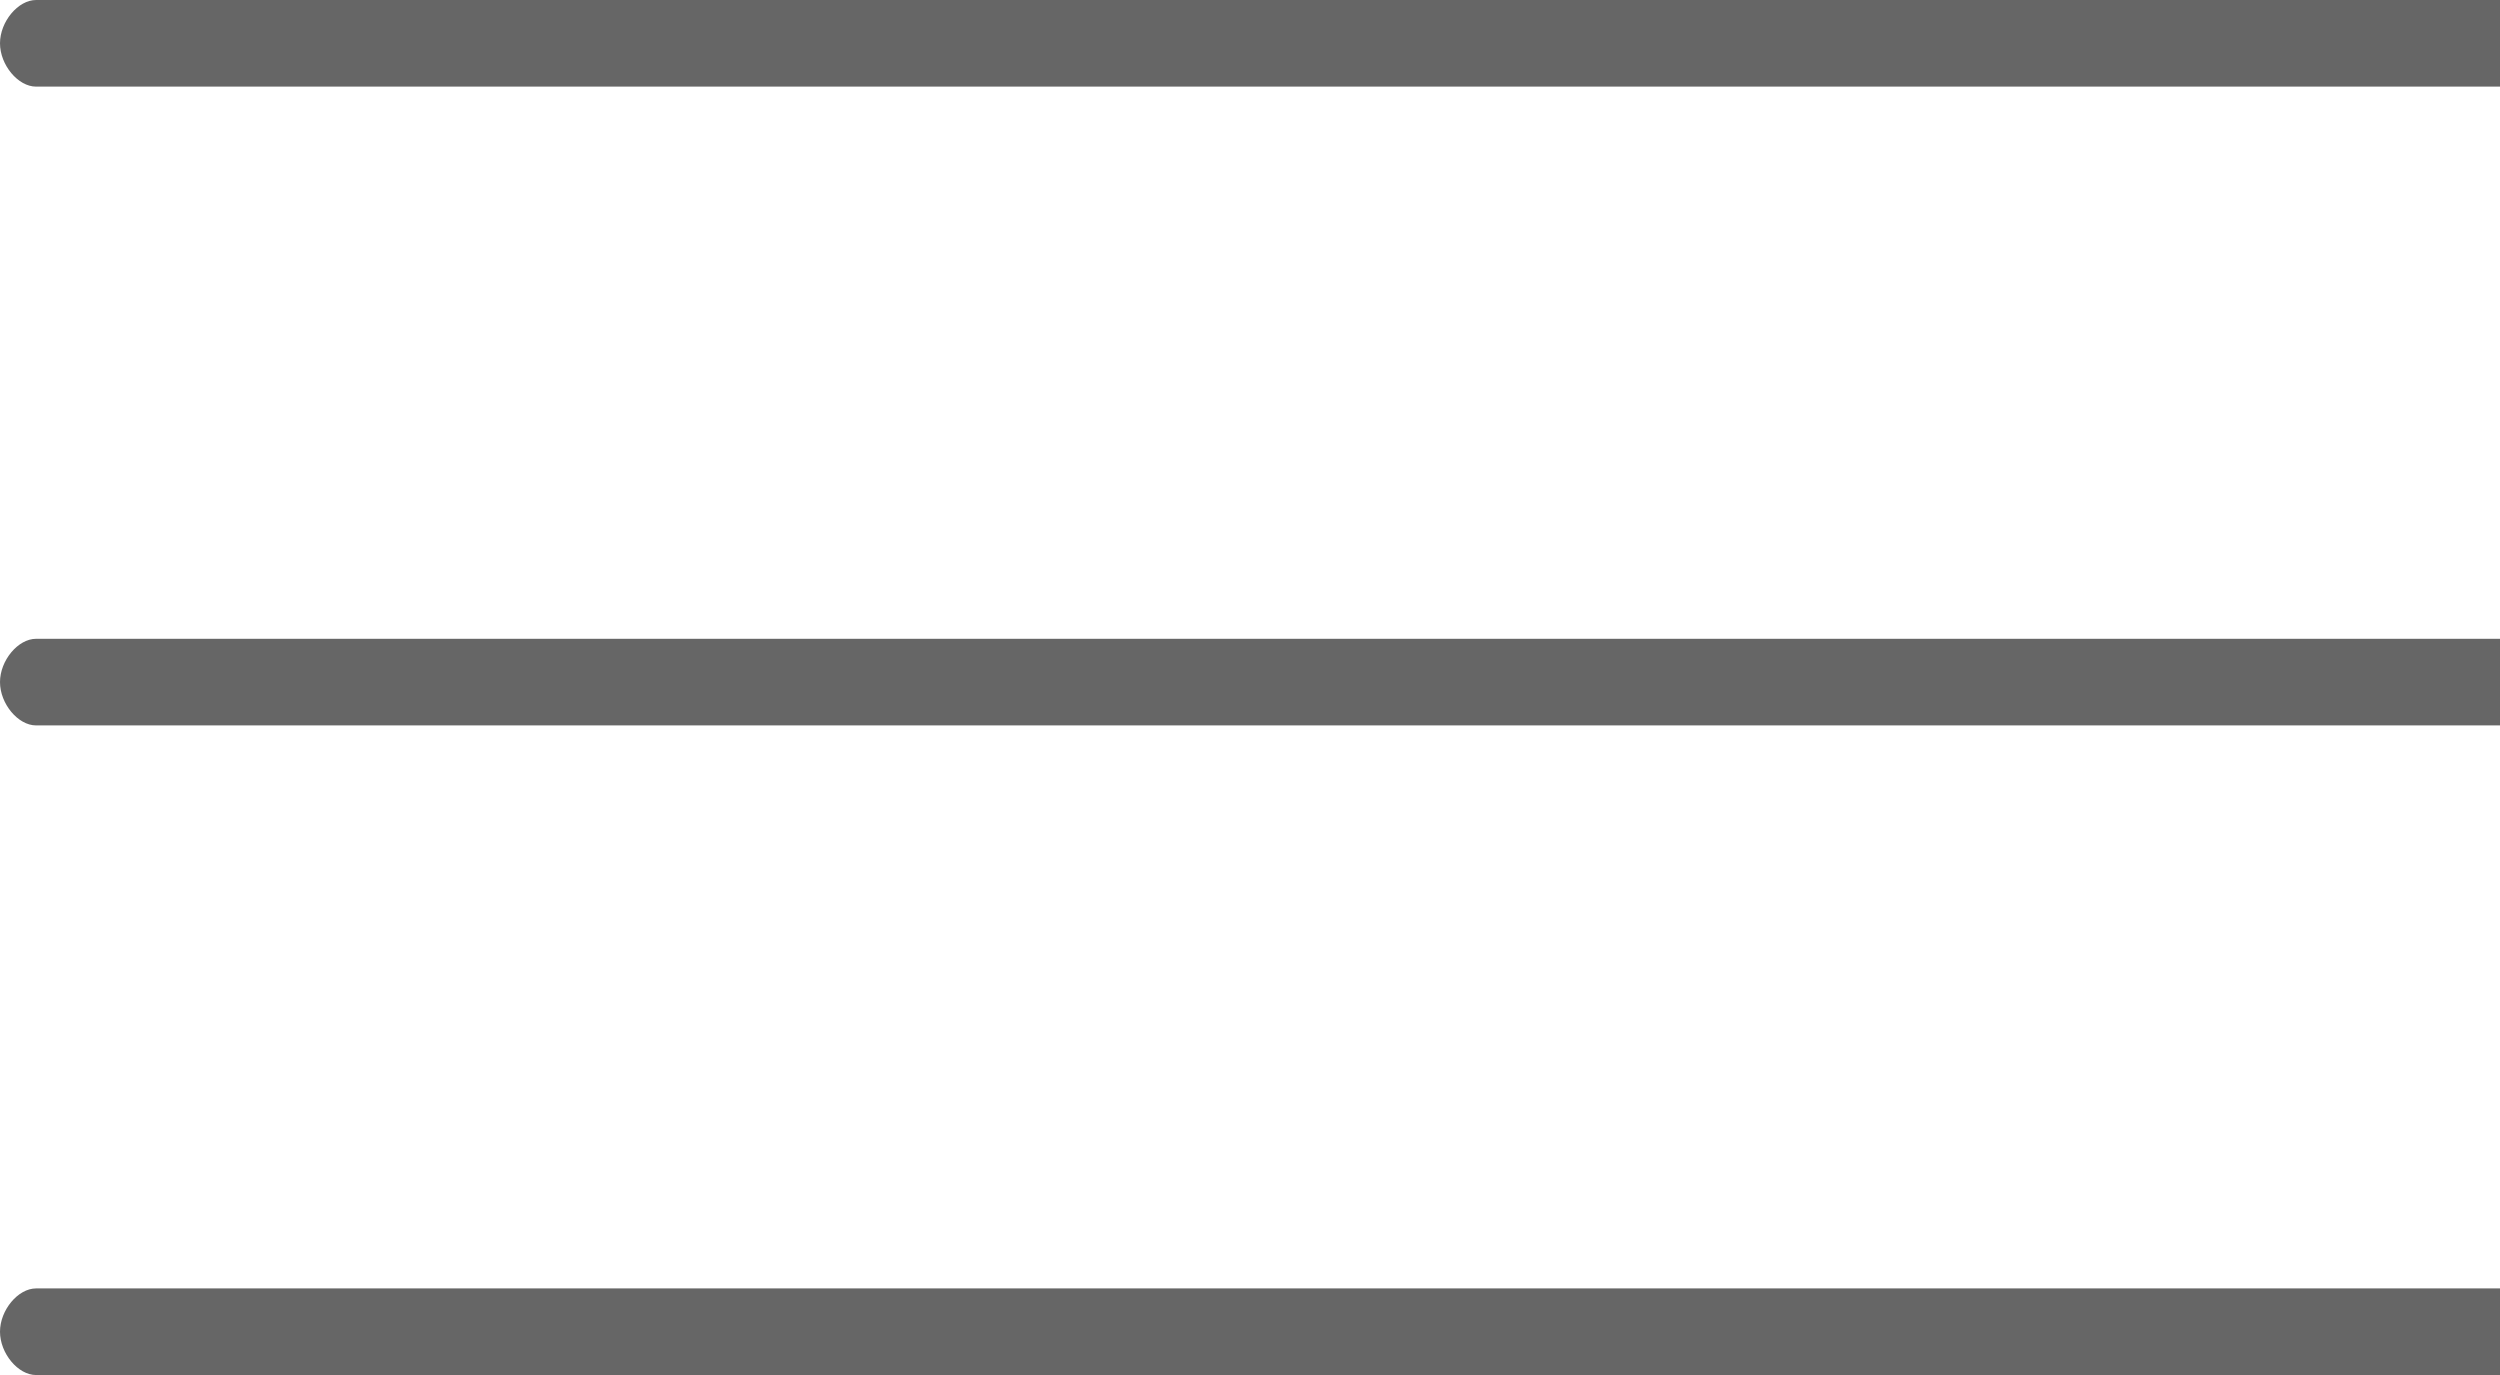
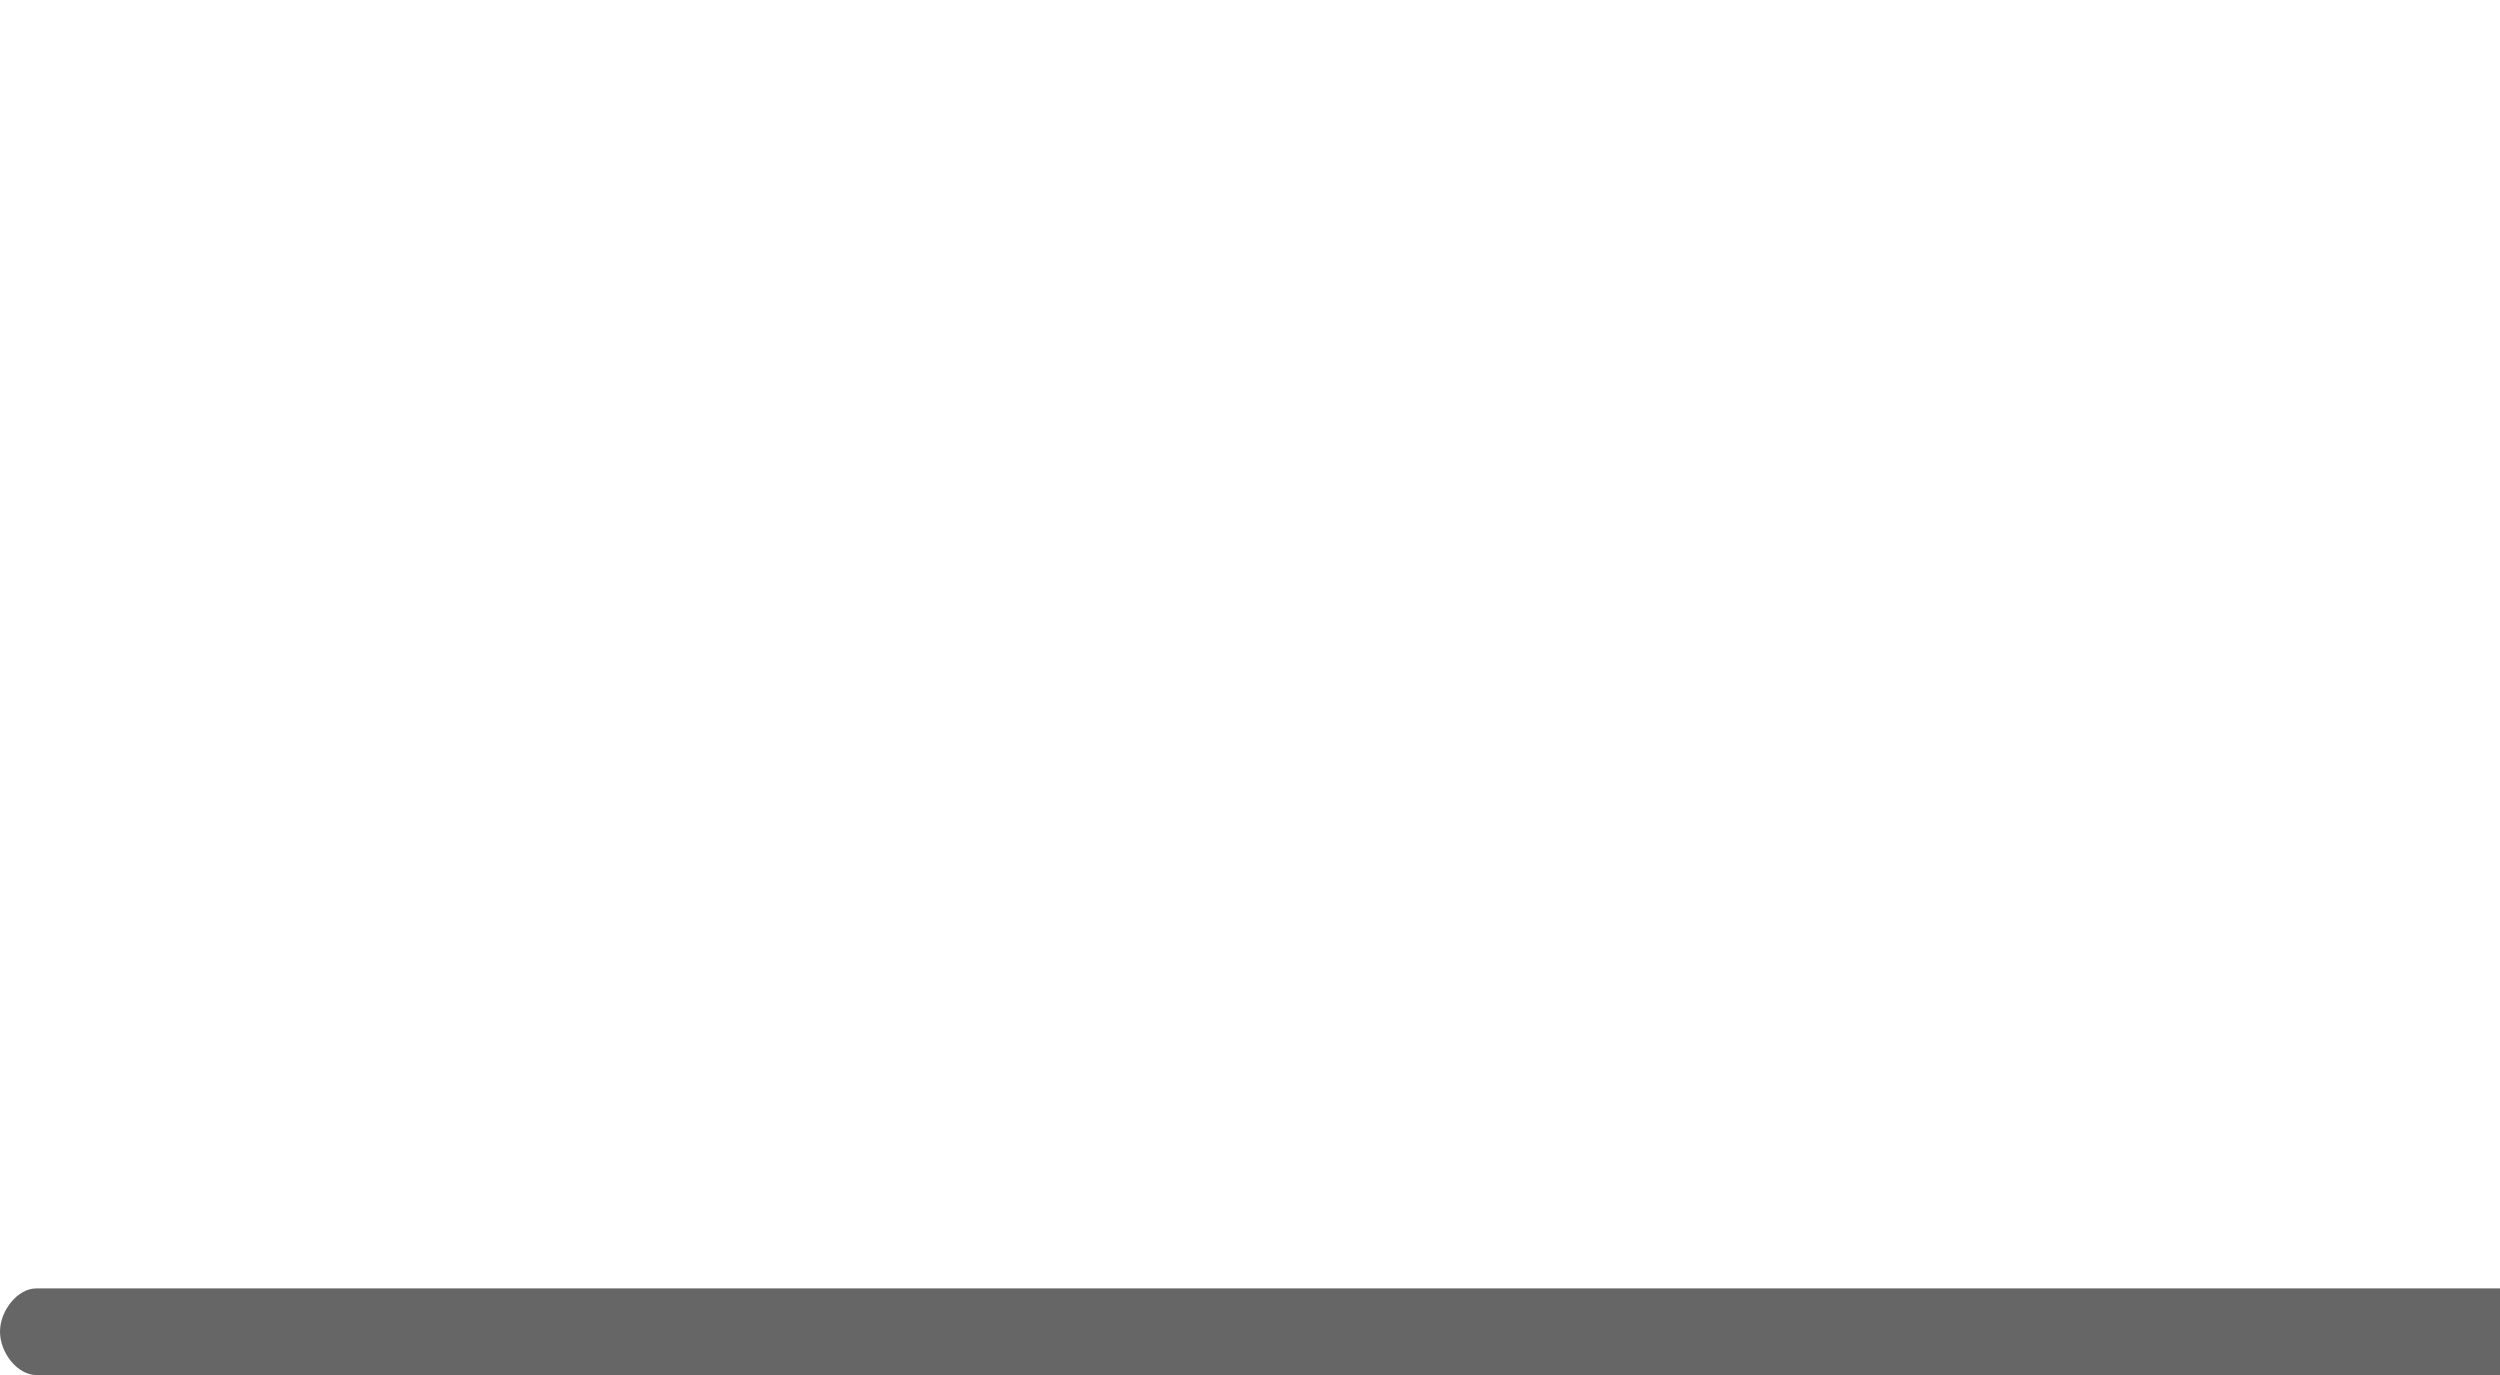
<svg xmlns="http://www.w3.org/2000/svg" width="60" height="33" viewBox="0 0 60 33" fill="none">
  <path d="M89.418 33.001H0.866C0.433 33.001 0 32.481 0 31.961C0 31.442 0.433 30.922 0.866 30.922H89.418C89.851 30.922 90.284 31.442 90.284 31.961C90.284 32.481 89.851 33.001 89.418 33.001Z" fill="#666666" />
-   <path d="M89.418 17.41H0.866C0.433 17.41 0 16.89 0 16.37C0 15.851 0.433 15.331 0.866 15.331H89.418C89.851 15.331 90.284 15.851 90.284 16.37C90.284 17.15 89.851 17.41 89.418 17.41Z" fill="#666666" />
-   <path d="M89.418 2.079H0.866C0.433 2.079 0 1.559 0 1.039C0 0.52 0.433 0 0.866 0H89.418C89.851 0 90.284 0.52 90.284 1.039C90.284 1.819 89.851 2.079 89.418 2.079Z" fill="#666666" />
</svg>